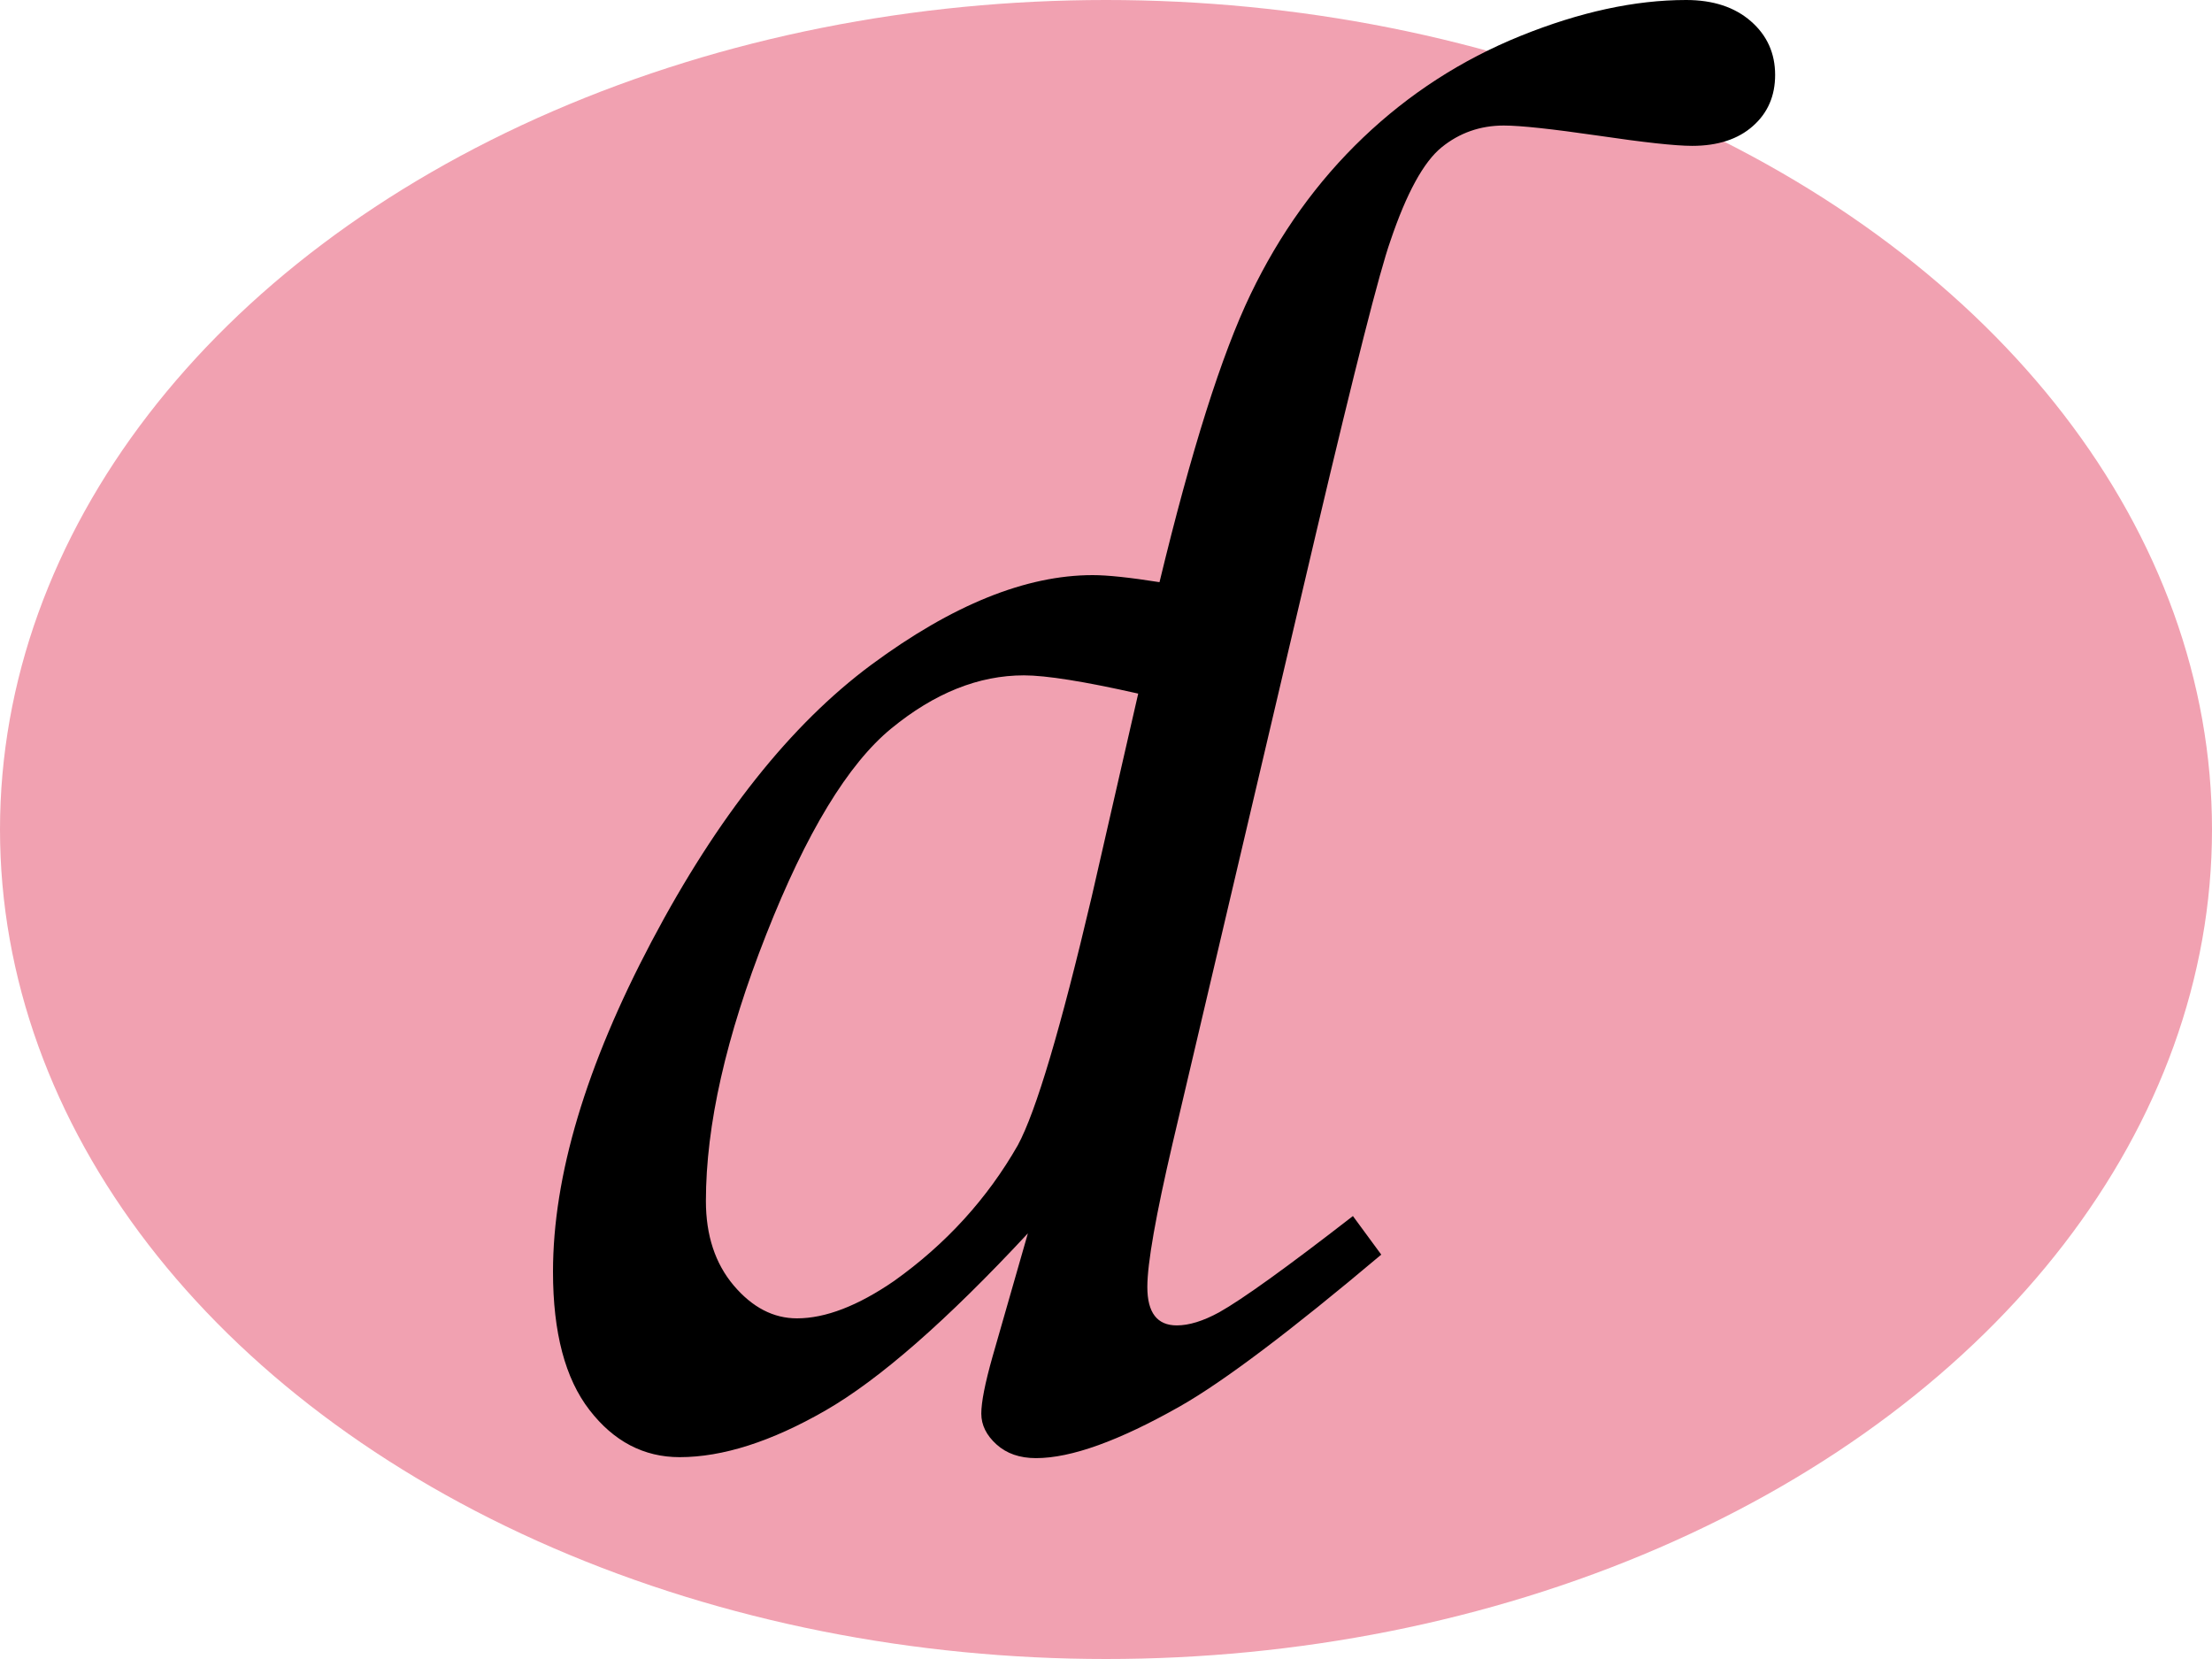
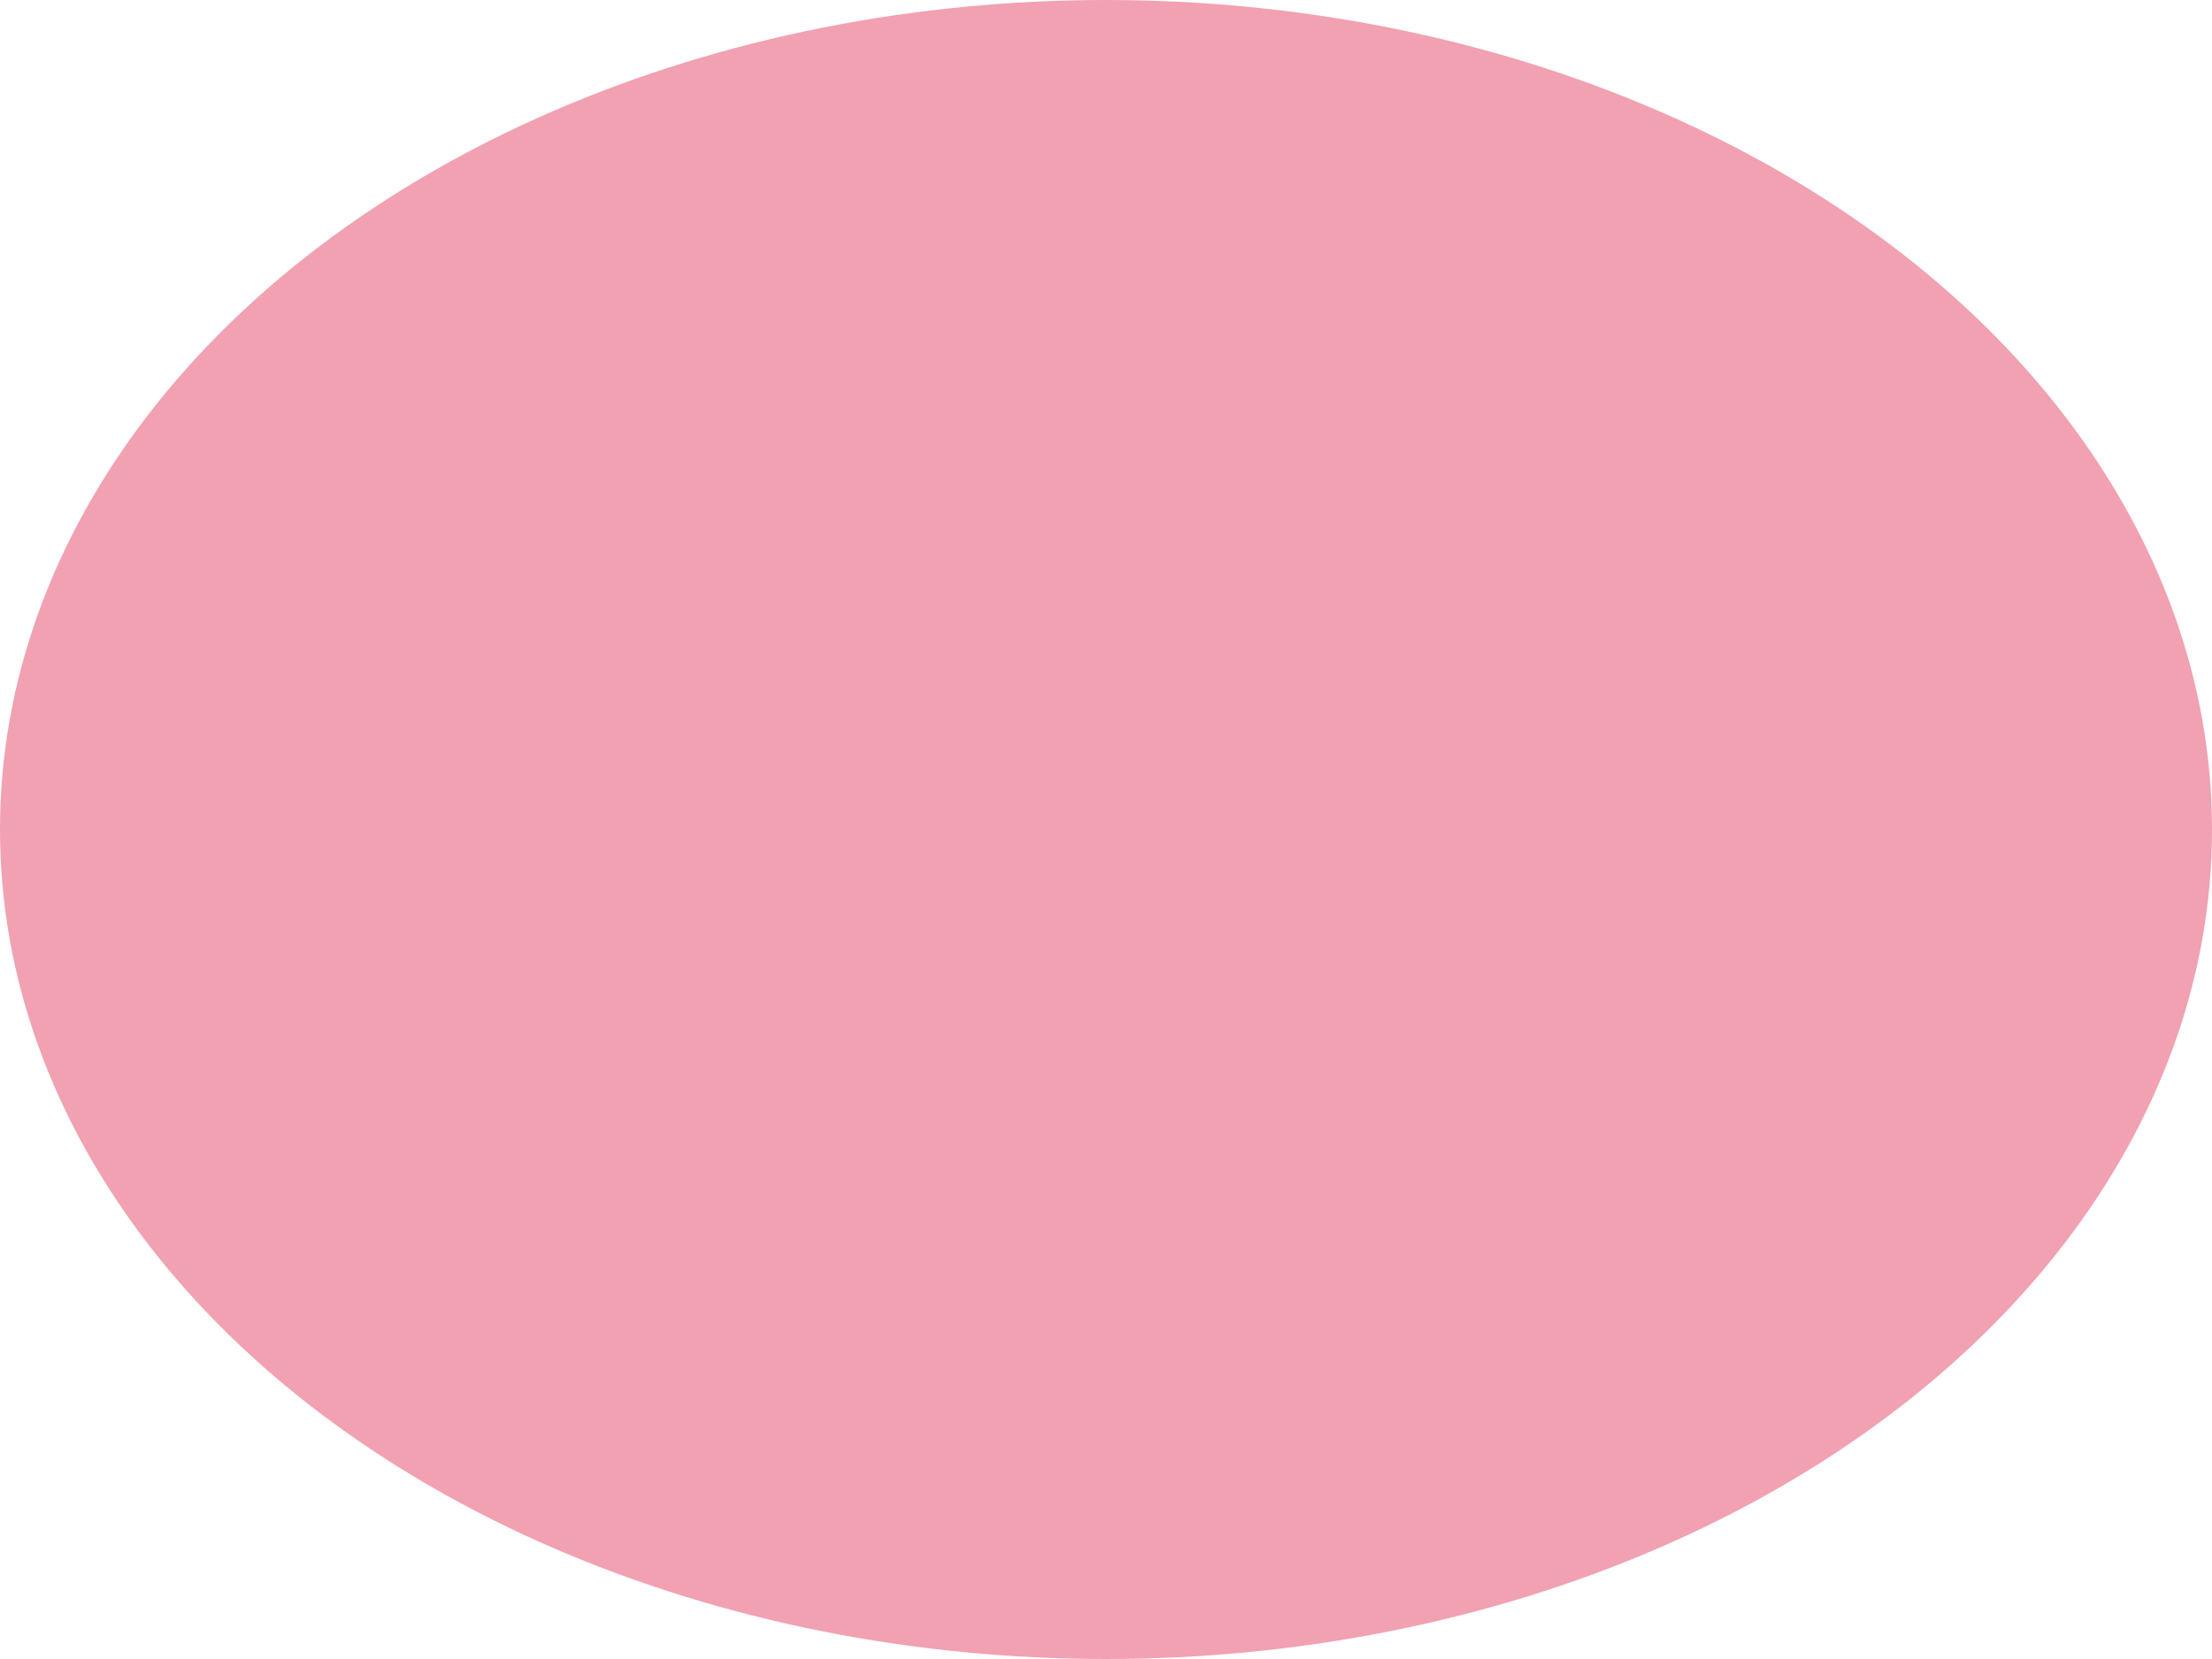
<svg xmlns="http://www.w3.org/2000/svg" width="16" height="12" viewBox="0 0 16 12">
  <g fill="none" fill-rule="evenodd">
    <ellipse cx="8" cy="6" fill="#F1A1B1" rx="8" ry="6" />
-     <path fill="#000" d="M9.786,8.796 L9.991,9.075 C9.337,9.626 8.851,9.993 8.534,10.173 C8.094,10.422 7.748,10.547 7.494,10.547 C7.376,10.547 7.281,10.514 7.208,10.448 C7.135,10.382 7.098,10.308 7.098,10.225 C7.098,10.142 7.125,10.005 7.179,9.814 L7.435,8.921 C6.849,9.551 6.361,9.978 5.97,10.203 C5.58,10.427 5.228,10.54 4.916,10.54 C4.657,10.54 4.439,10.426 4.264,10.199 C4.088,9.972 4,9.639 4,9.199 C4,8.506 4.238,7.709 4.714,6.808 C5.19,5.907 5.72,5.24 6.303,4.808 C6.887,4.376 7.42,4.16 7.904,4.16 C8.011,4.16 8.172,4.177 8.387,4.211 C8.617,3.259 8.836,2.565 9.046,2.128 C9.256,1.691 9.527,1.313 9.859,0.996 C10.191,0.679 10.571,0.433 10.998,0.26 C11.426,0.087 11.825,0 12.196,0 C12.391,0 12.547,0.051 12.665,0.154 C12.782,0.256 12.84,0.386 12.84,0.542 C12.84,0.693 12.787,0.817 12.679,0.912 C12.572,1.007 12.425,1.055 12.24,1.055 C12.118,1.055 11.891,1.03 11.559,0.981 C11.227,0.933 11,0.908 10.877,0.908 C10.707,0.908 10.556,0.961 10.427,1.066 C10.298,1.171 10.174,1.396 10.057,1.743 C9.979,1.963 9.801,2.664 9.522,3.845 L8.482,8.269 C8.36,8.792 8.299,9.138 8.299,9.309 C8.299,9.495 8.37,9.587 8.512,9.587 C8.6,9.587 8.702,9.556 8.819,9.492 C8.985,9.399 9.308,9.167 9.786,8.796 Z M8.233,5.017 C7.843,4.929 7.567,4.885 7.406,4.885 C7.079,4.885 6.759,5.013 6.446,5.27 C6.134,5.526 5.832,6.023 5.542,6.76 C5.251,7.498 5.106,8.14 5.106,8.687 C5.106,8.936 5.173,9.139 5.307,9.298 C5.442,9.457 5.594,9.536 5.765,9.536 C5.97,9.536 6.205,9.446 6.468,9.265 C6.844,8.997 7.142,8.669 7.362,8.284 C7.494,8.04 7.672,7.441 7.896,6.489 L8.233,5.017 Z" />
  </g>
</svg>